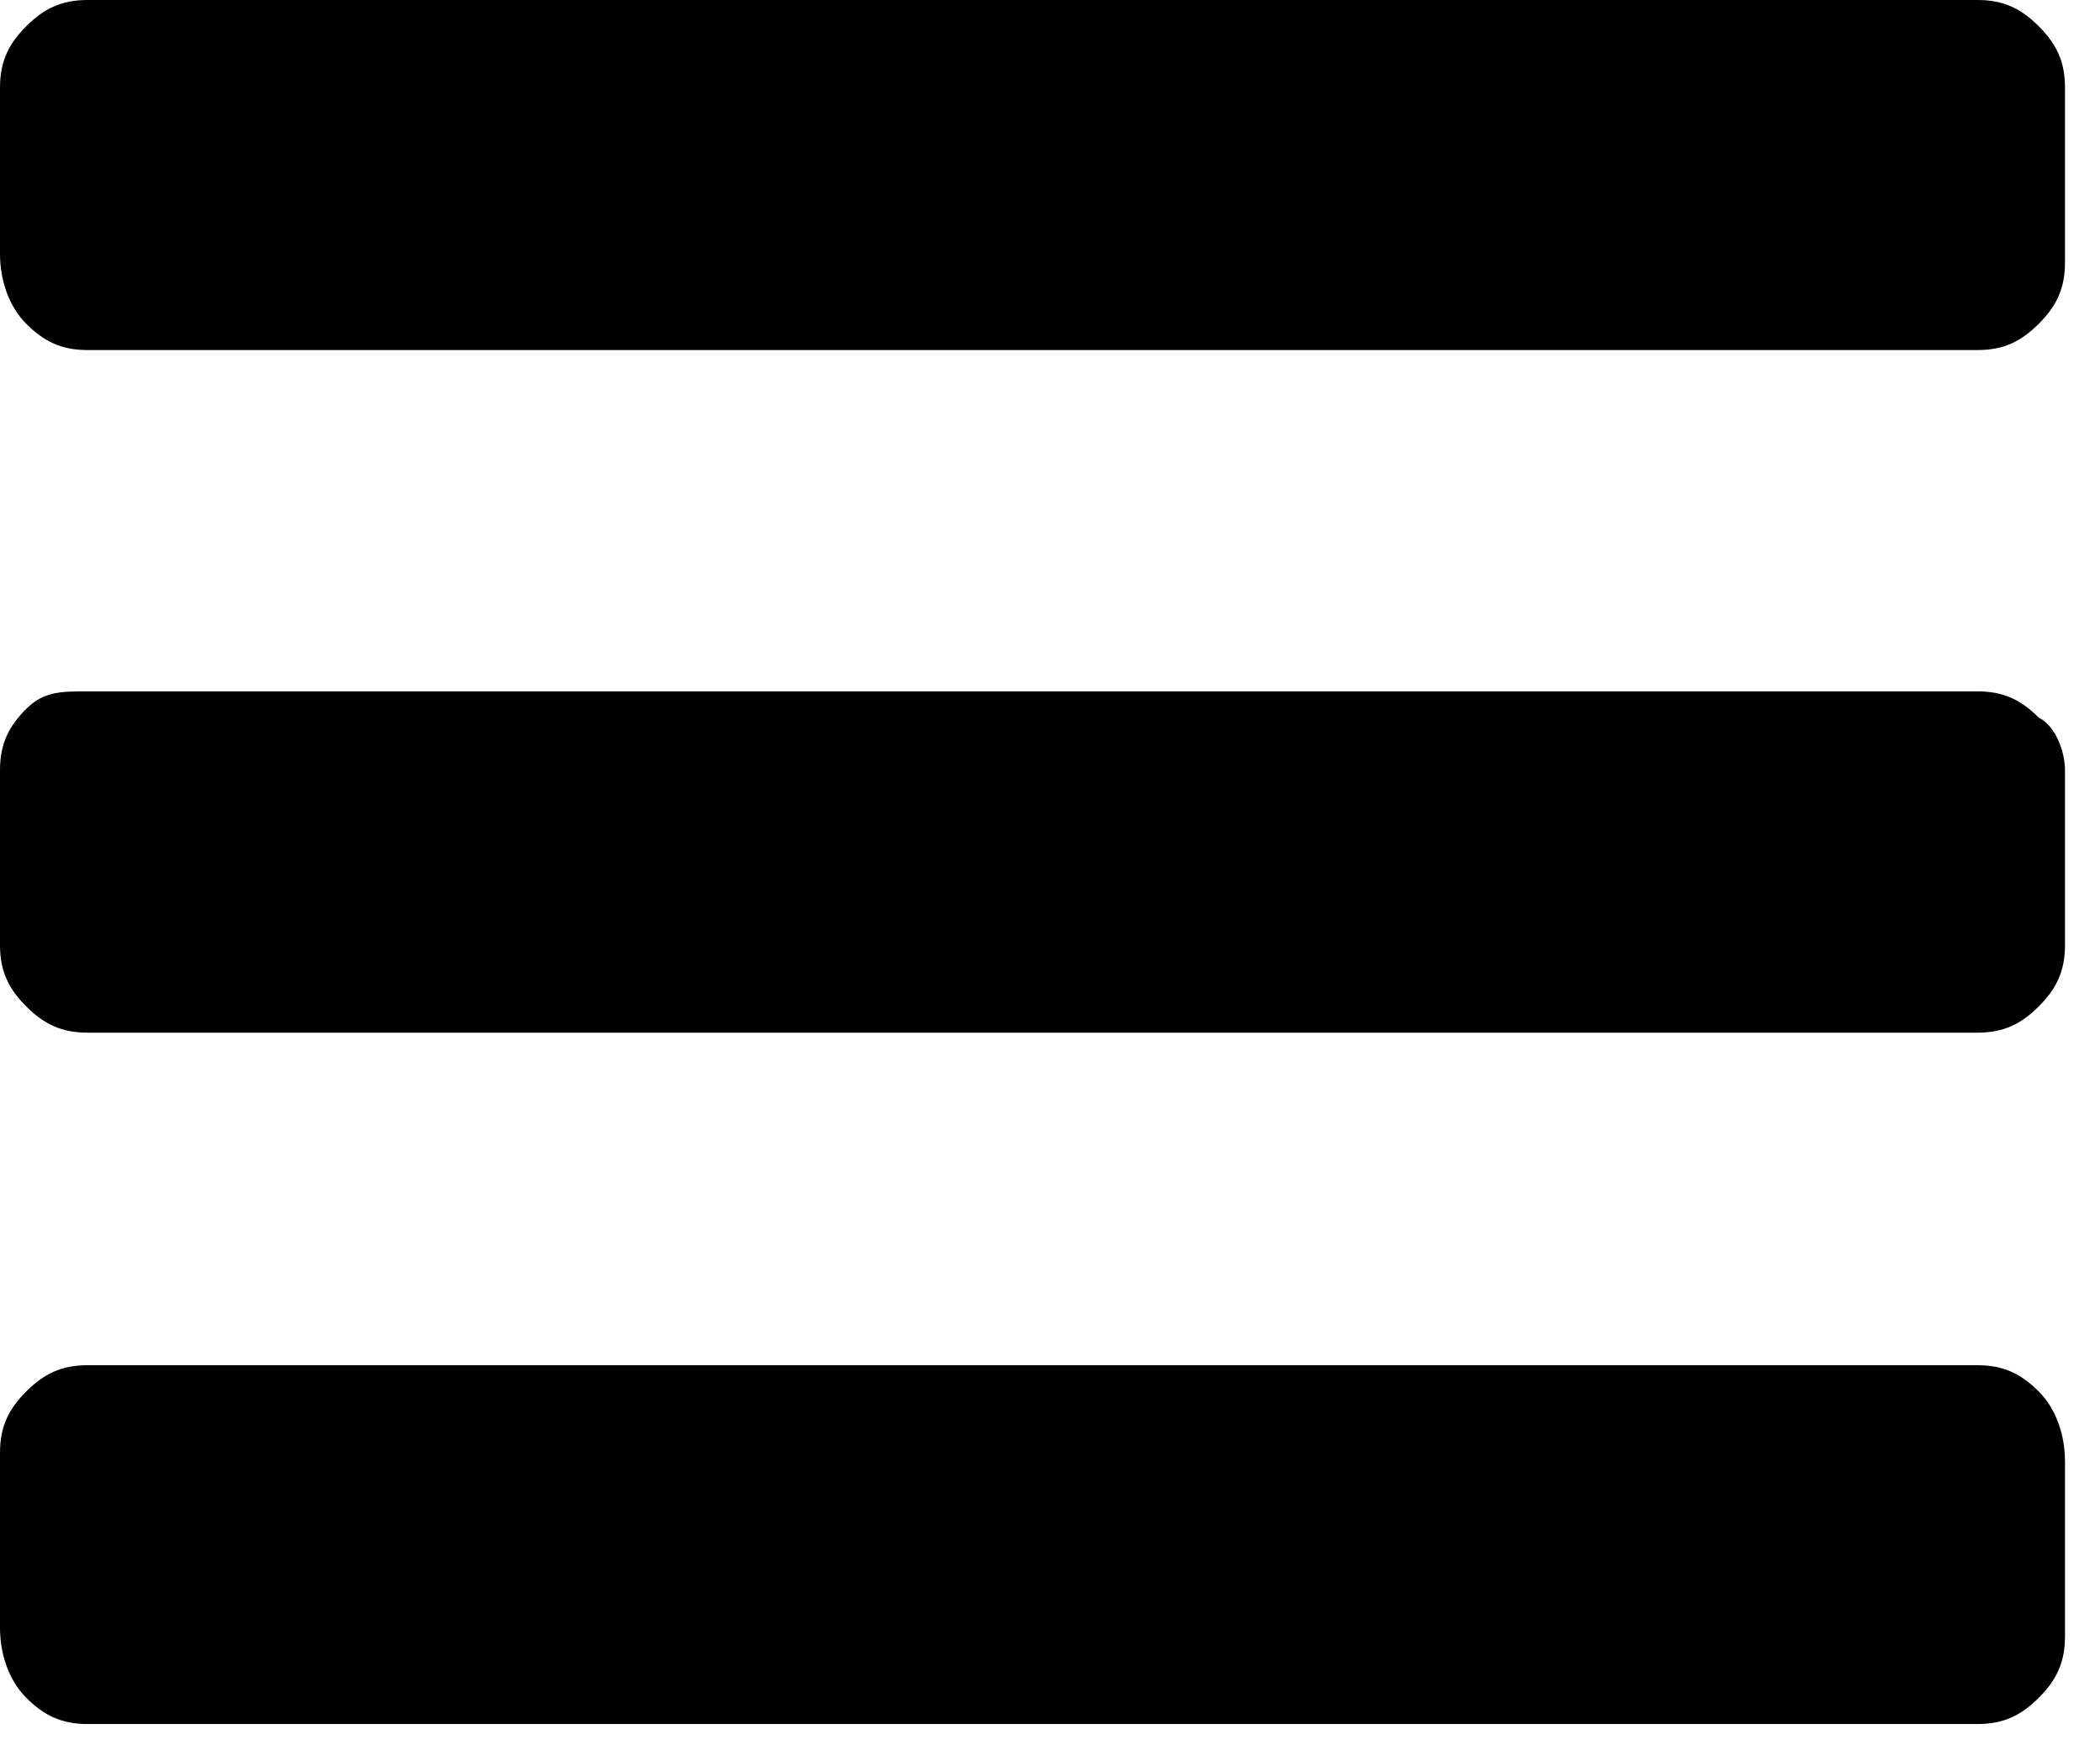
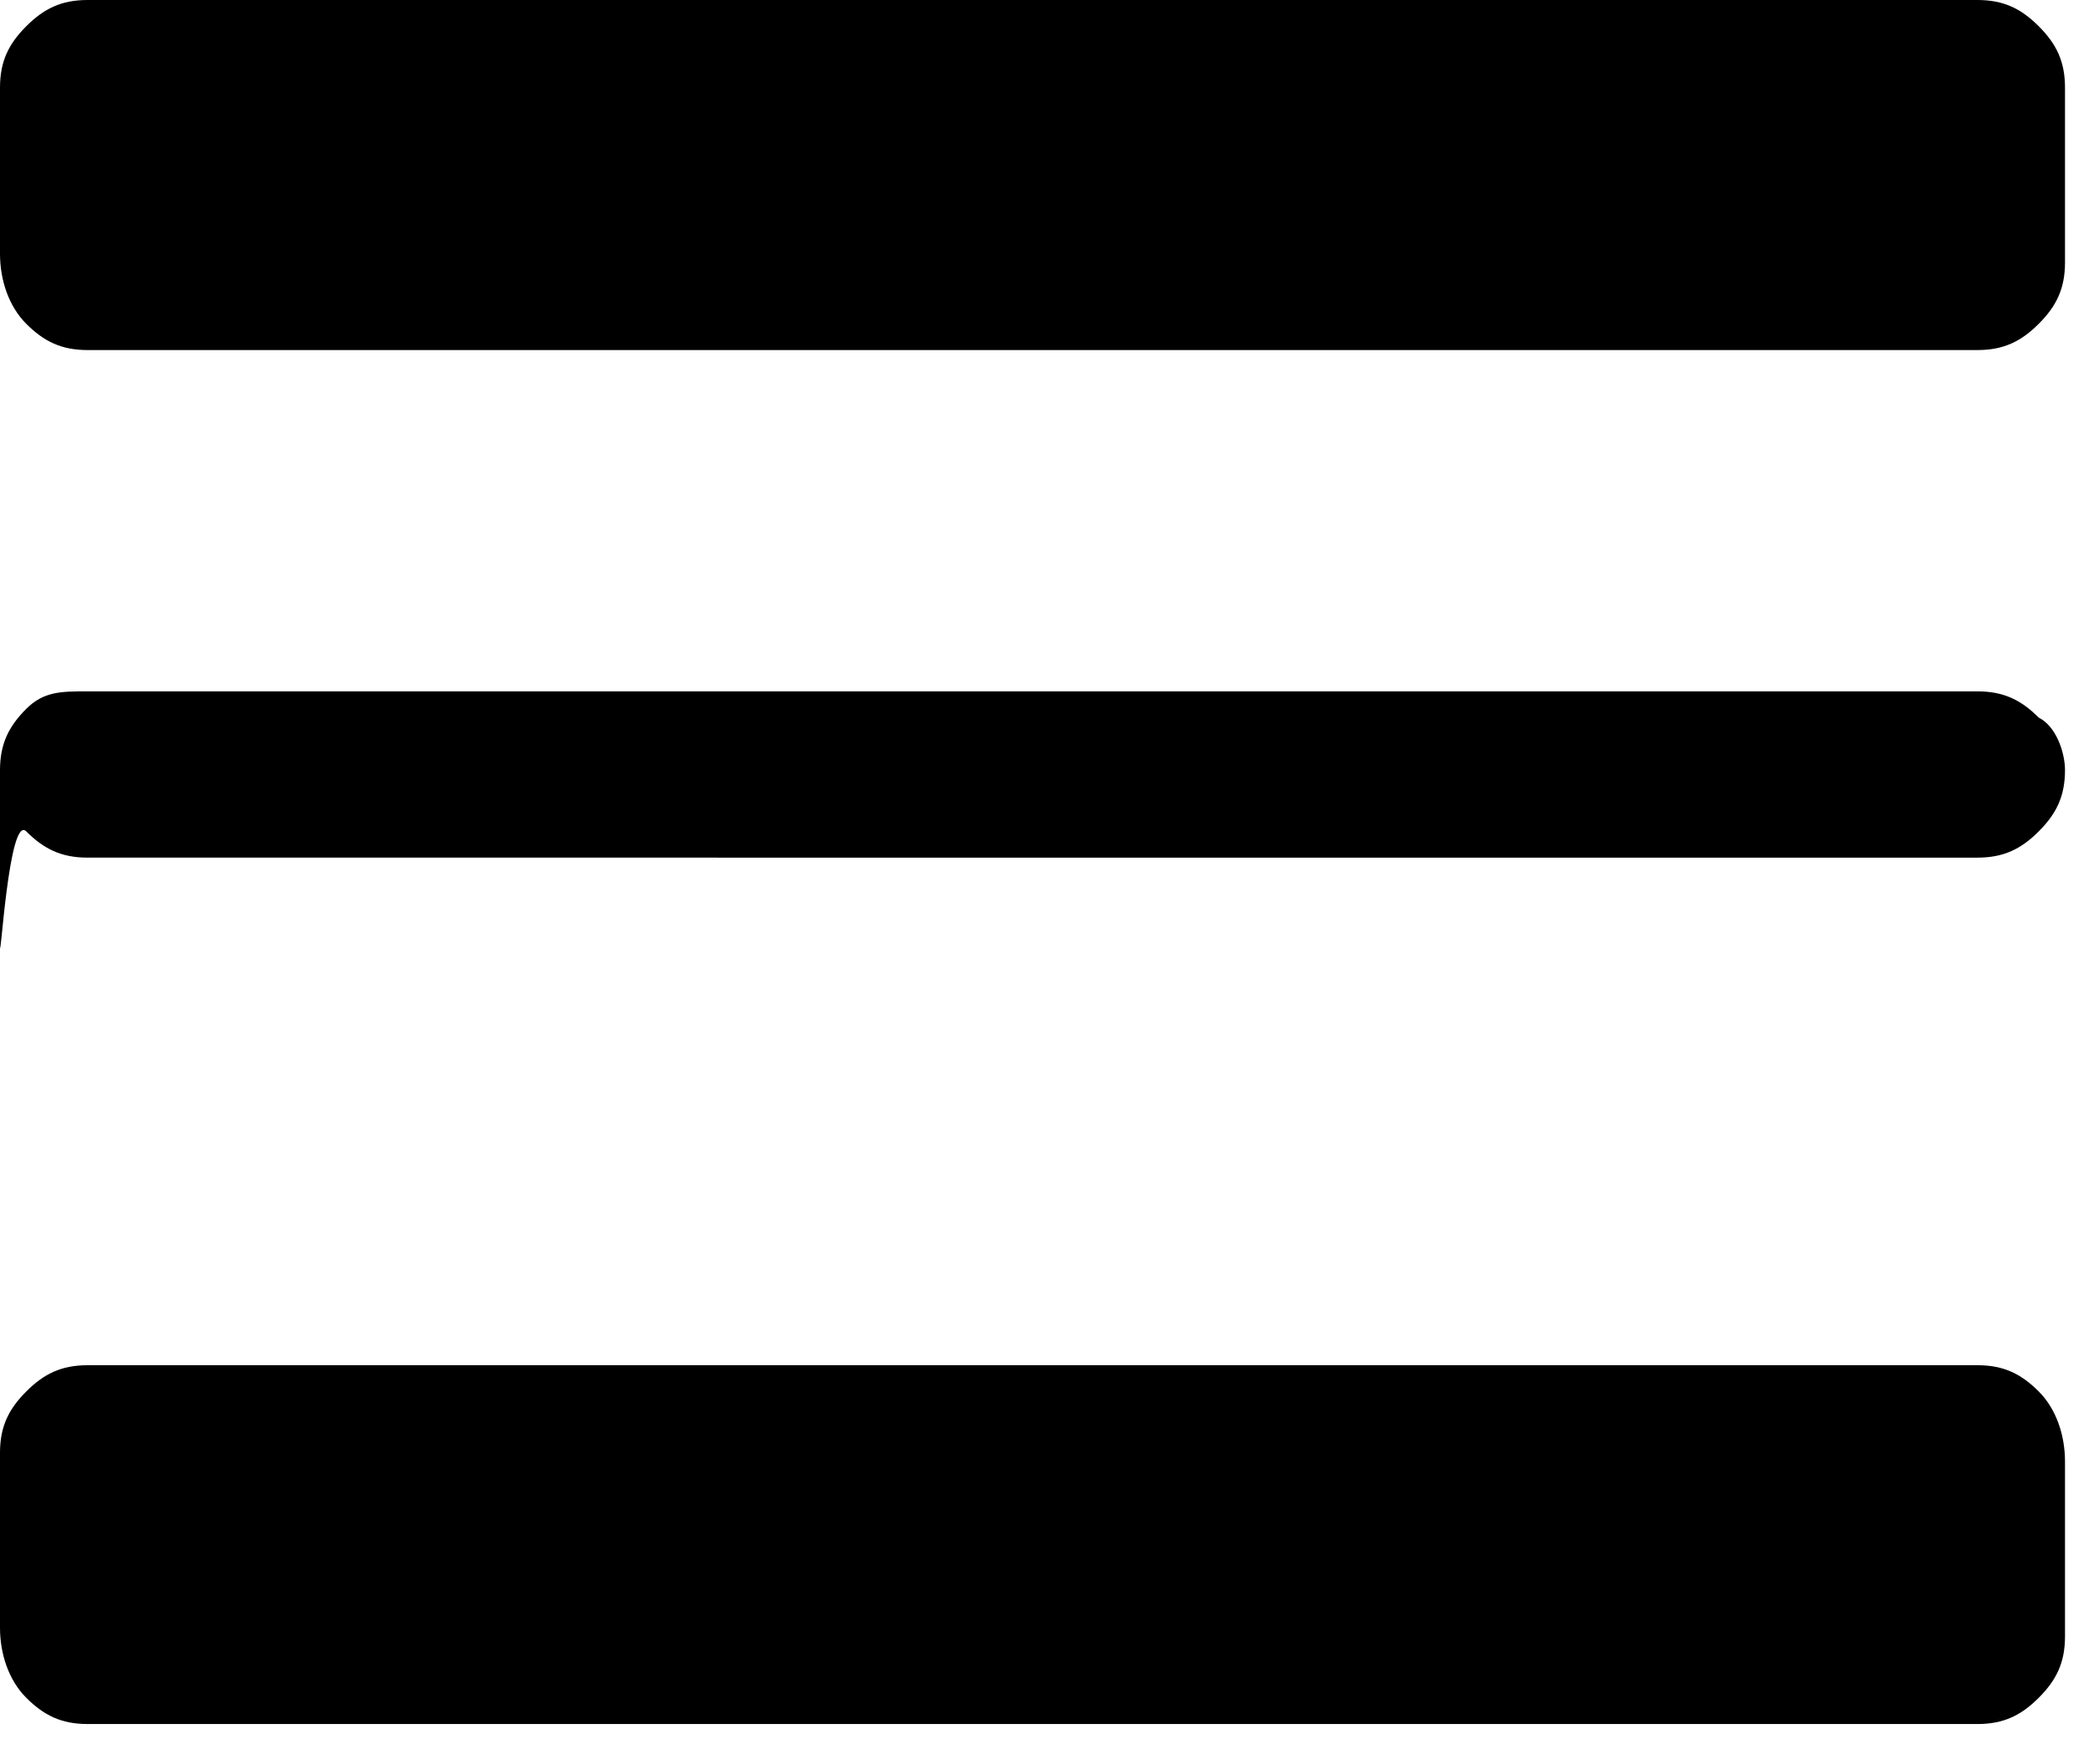
<svg xmlns="http://www.w3.org/2000/svg" version="1.1" id="Layer_1" x="0" y="0" width="24" height="20" viewBox="0 0 24 20" enable-background="new 0 0 24 20" xml:space="preserve">
-   <path d="M23.6 16.7v2c0 0.3-0.1 0.5-0.3 0.7s-0.4 0.3-0.7 0.3H1c-0.3 0-0.5-0.1-0.7-0.3S0 18.9 0 18.6v-2c0-0.3 0.1-0.5 0.3-0.7s0.4-0.3 0.7-0.3h21.6c0.3 0 0.5 0.1 0.7 0.3S23.6 16.4 23.6 16.7zM23.6 8.8v2c0 0.3-0.1 0.5-0.3 0.7s-0.4 0.3-0.7 0.3H1c-0.3 0-0.5-0.1-0.7-0.3S0 11.1 0 10.8v-2c0-0.3 0.1-0.5 0.3-0.7C0.5 7.9 0.7 7.9 1 7.9h21.6c0.3 0 0.5 0.1 0.7 0.3C23.5 8.3 23.6 8.6 23.6 8.8zM23.6 1v2c0 0.3-0.1 0.5-0.3 0.7s-0.4 0.3-0.7 0.3H1c-0.3 0-0.5-0.1-0.7-0.3S0 3.2 0 2.9V1c0-0.3 0.1-0.5 0.3-0.7S0.7 0 1 0h21.6c0.3 0 0.5 0.1 0.7 0.3S23.6 0.7 23.6 1z" />
+   <path d="M23.6 16.7v2c0 0.3-0.1 0.5-0.3 0.7s-0.4 0.3-0.7 0.3H1c-0.3 0-0.5-0.1-0.7-0.3S0 18.9 0 18.6v-2c0-0.3 0.1-0.5 0.3-0.7s0.4-0.3 0.7-0.3h21.6c0.3 0 0.5 0.1 0.7 0.3S23.6 16.4 23.6 16.7zM23.6 8.8c0 0.3-0.1 0.5-0.3 0.7s-0.4 0.3-0.7 0.3H1c-0.3 0-0.5-0.1-0.7-0.3S0 11.1 0 10.8v-2c0-0.3 0.1-0.5 0.3-0.7C0.5 7.9 0.7 7.9 1 7.9h21.6c0.3 0 0.5 0.1 0.7 0.3C23.5 8.3 23.6 8.6 23.6 8.8zM23.6 1v2c0 0.3-0.1 0.5-0.3 0.7s-0.4 0.3-0.7 0.3H1c-0.3 0-0.5-0.1-0.7-0.3S0 3.2 0 2.9V1c0-0.3 0.1-0.5 0.3-0.7S0.7 0 1 0h21.6c0.3 0 0.5 0.1 0.7 0.3S23.6 0.7 23.6 1z" />
</svg>